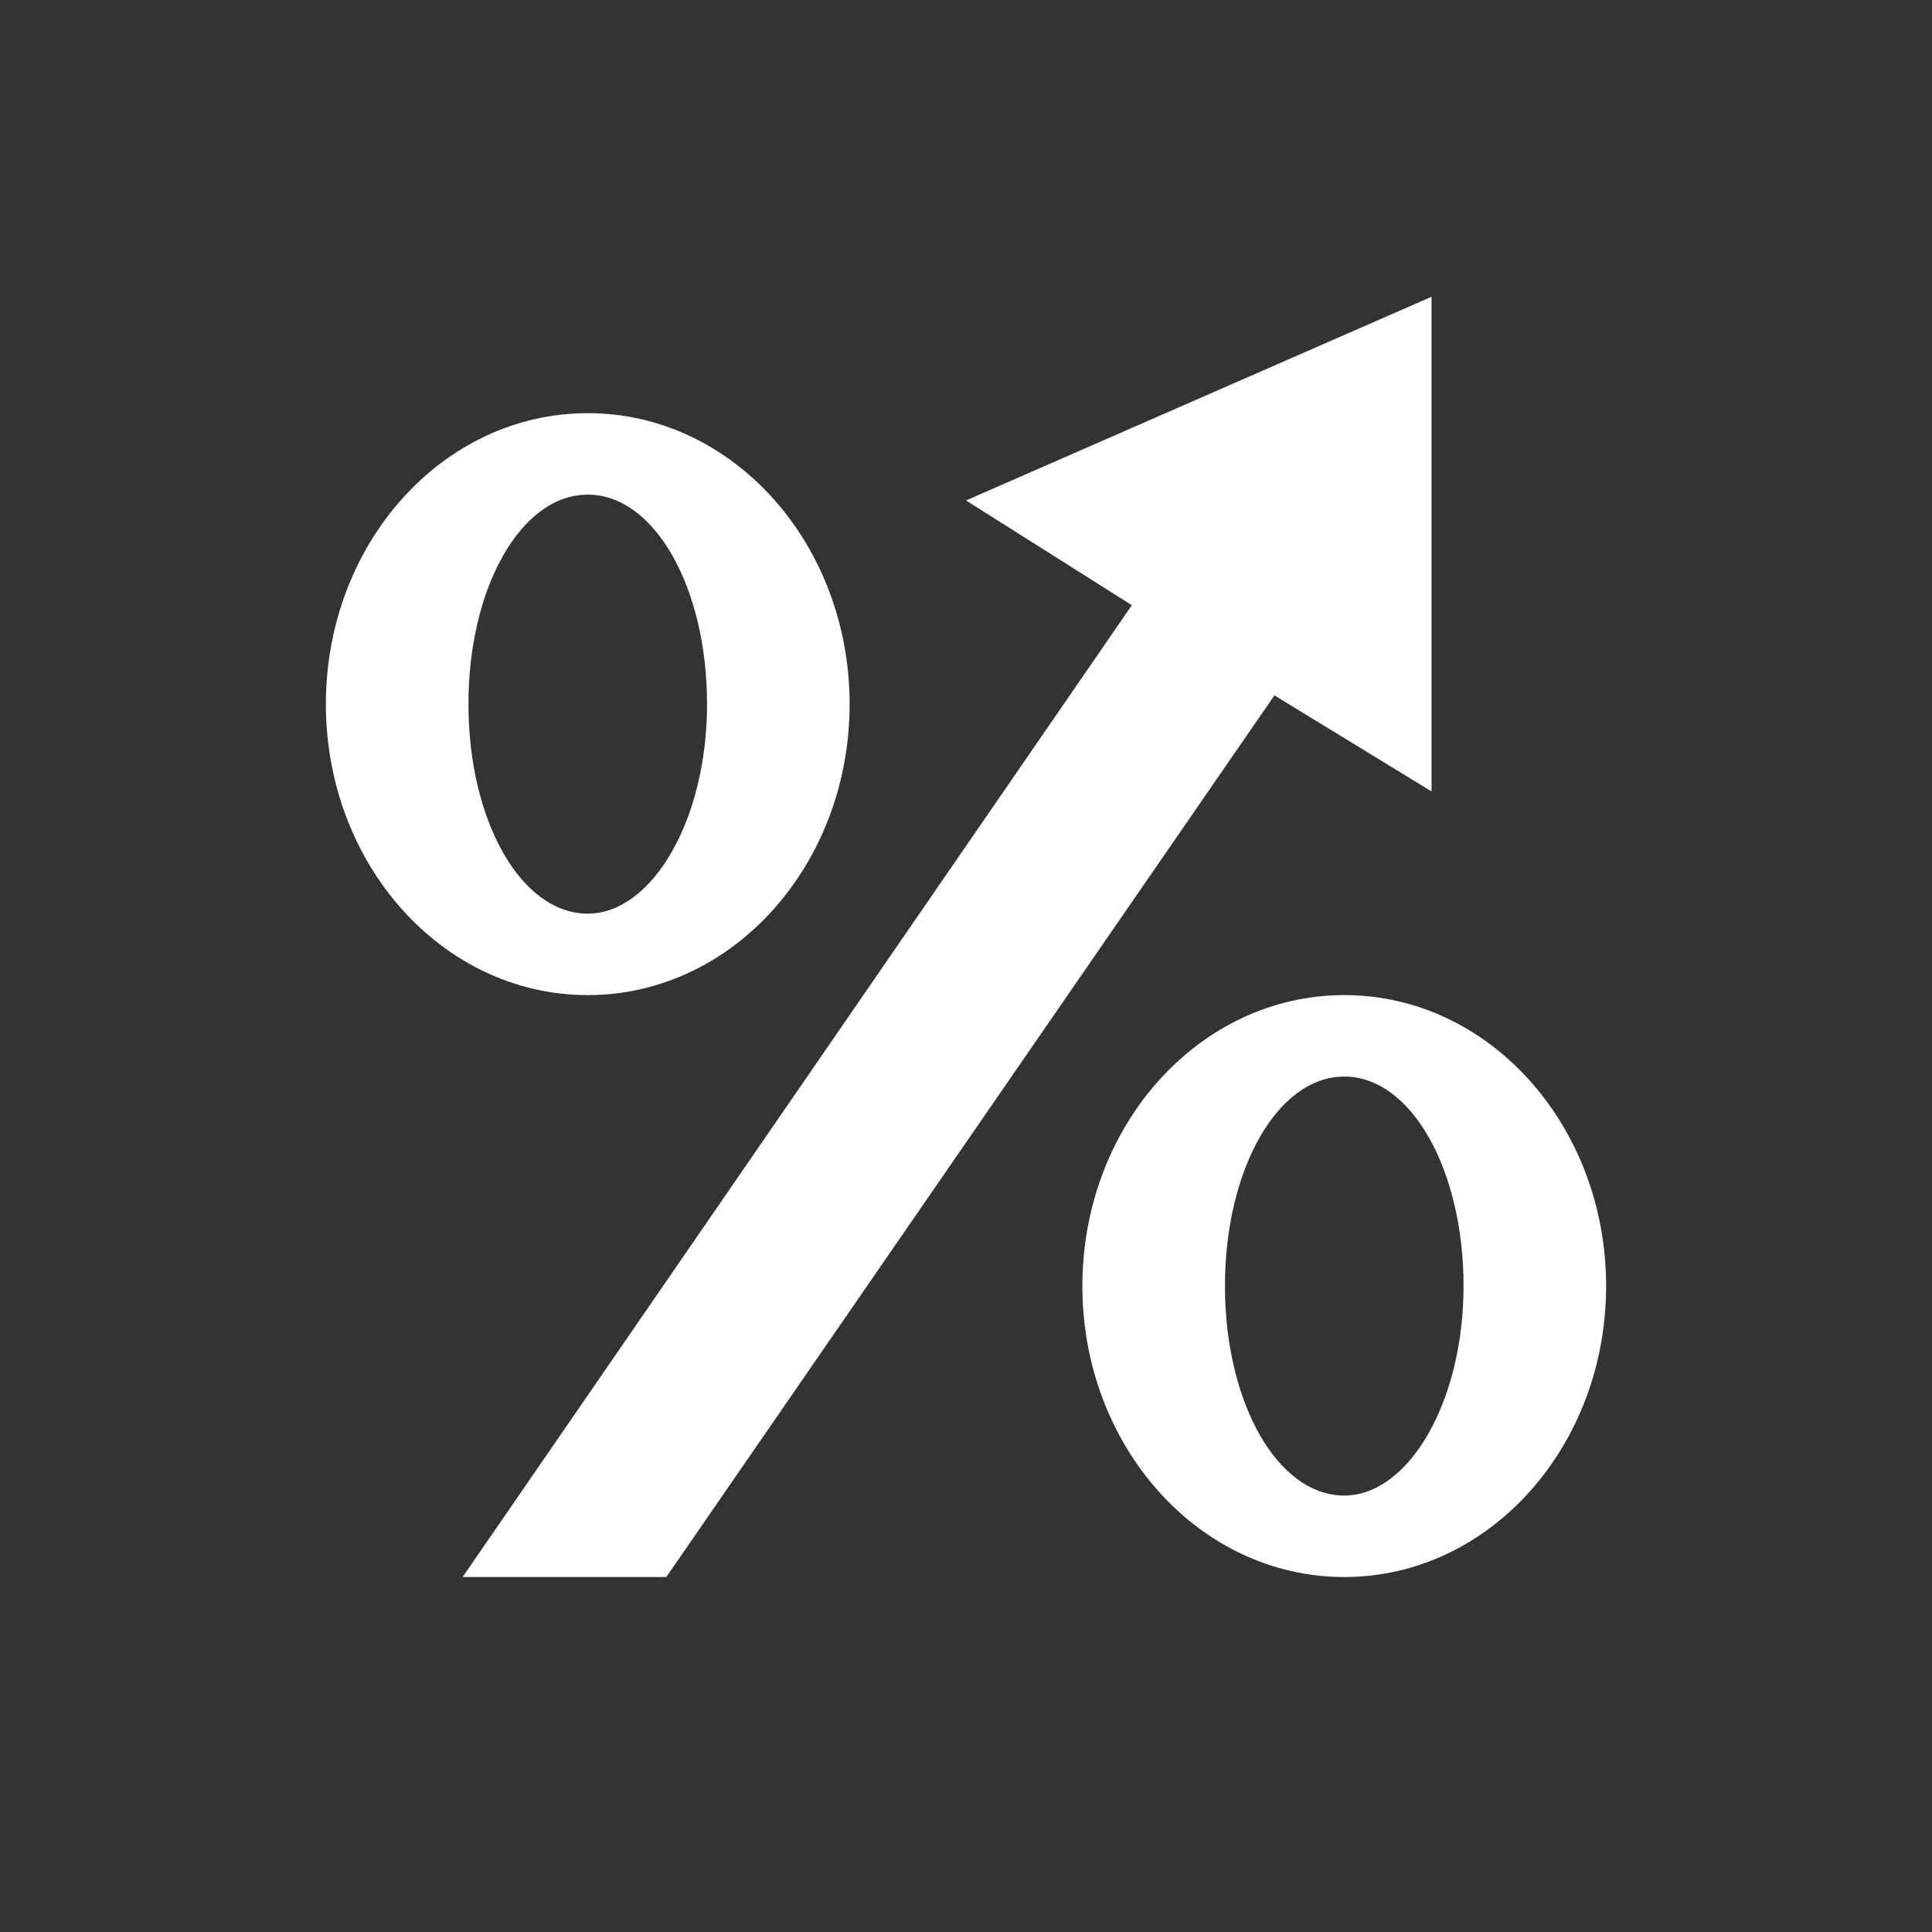
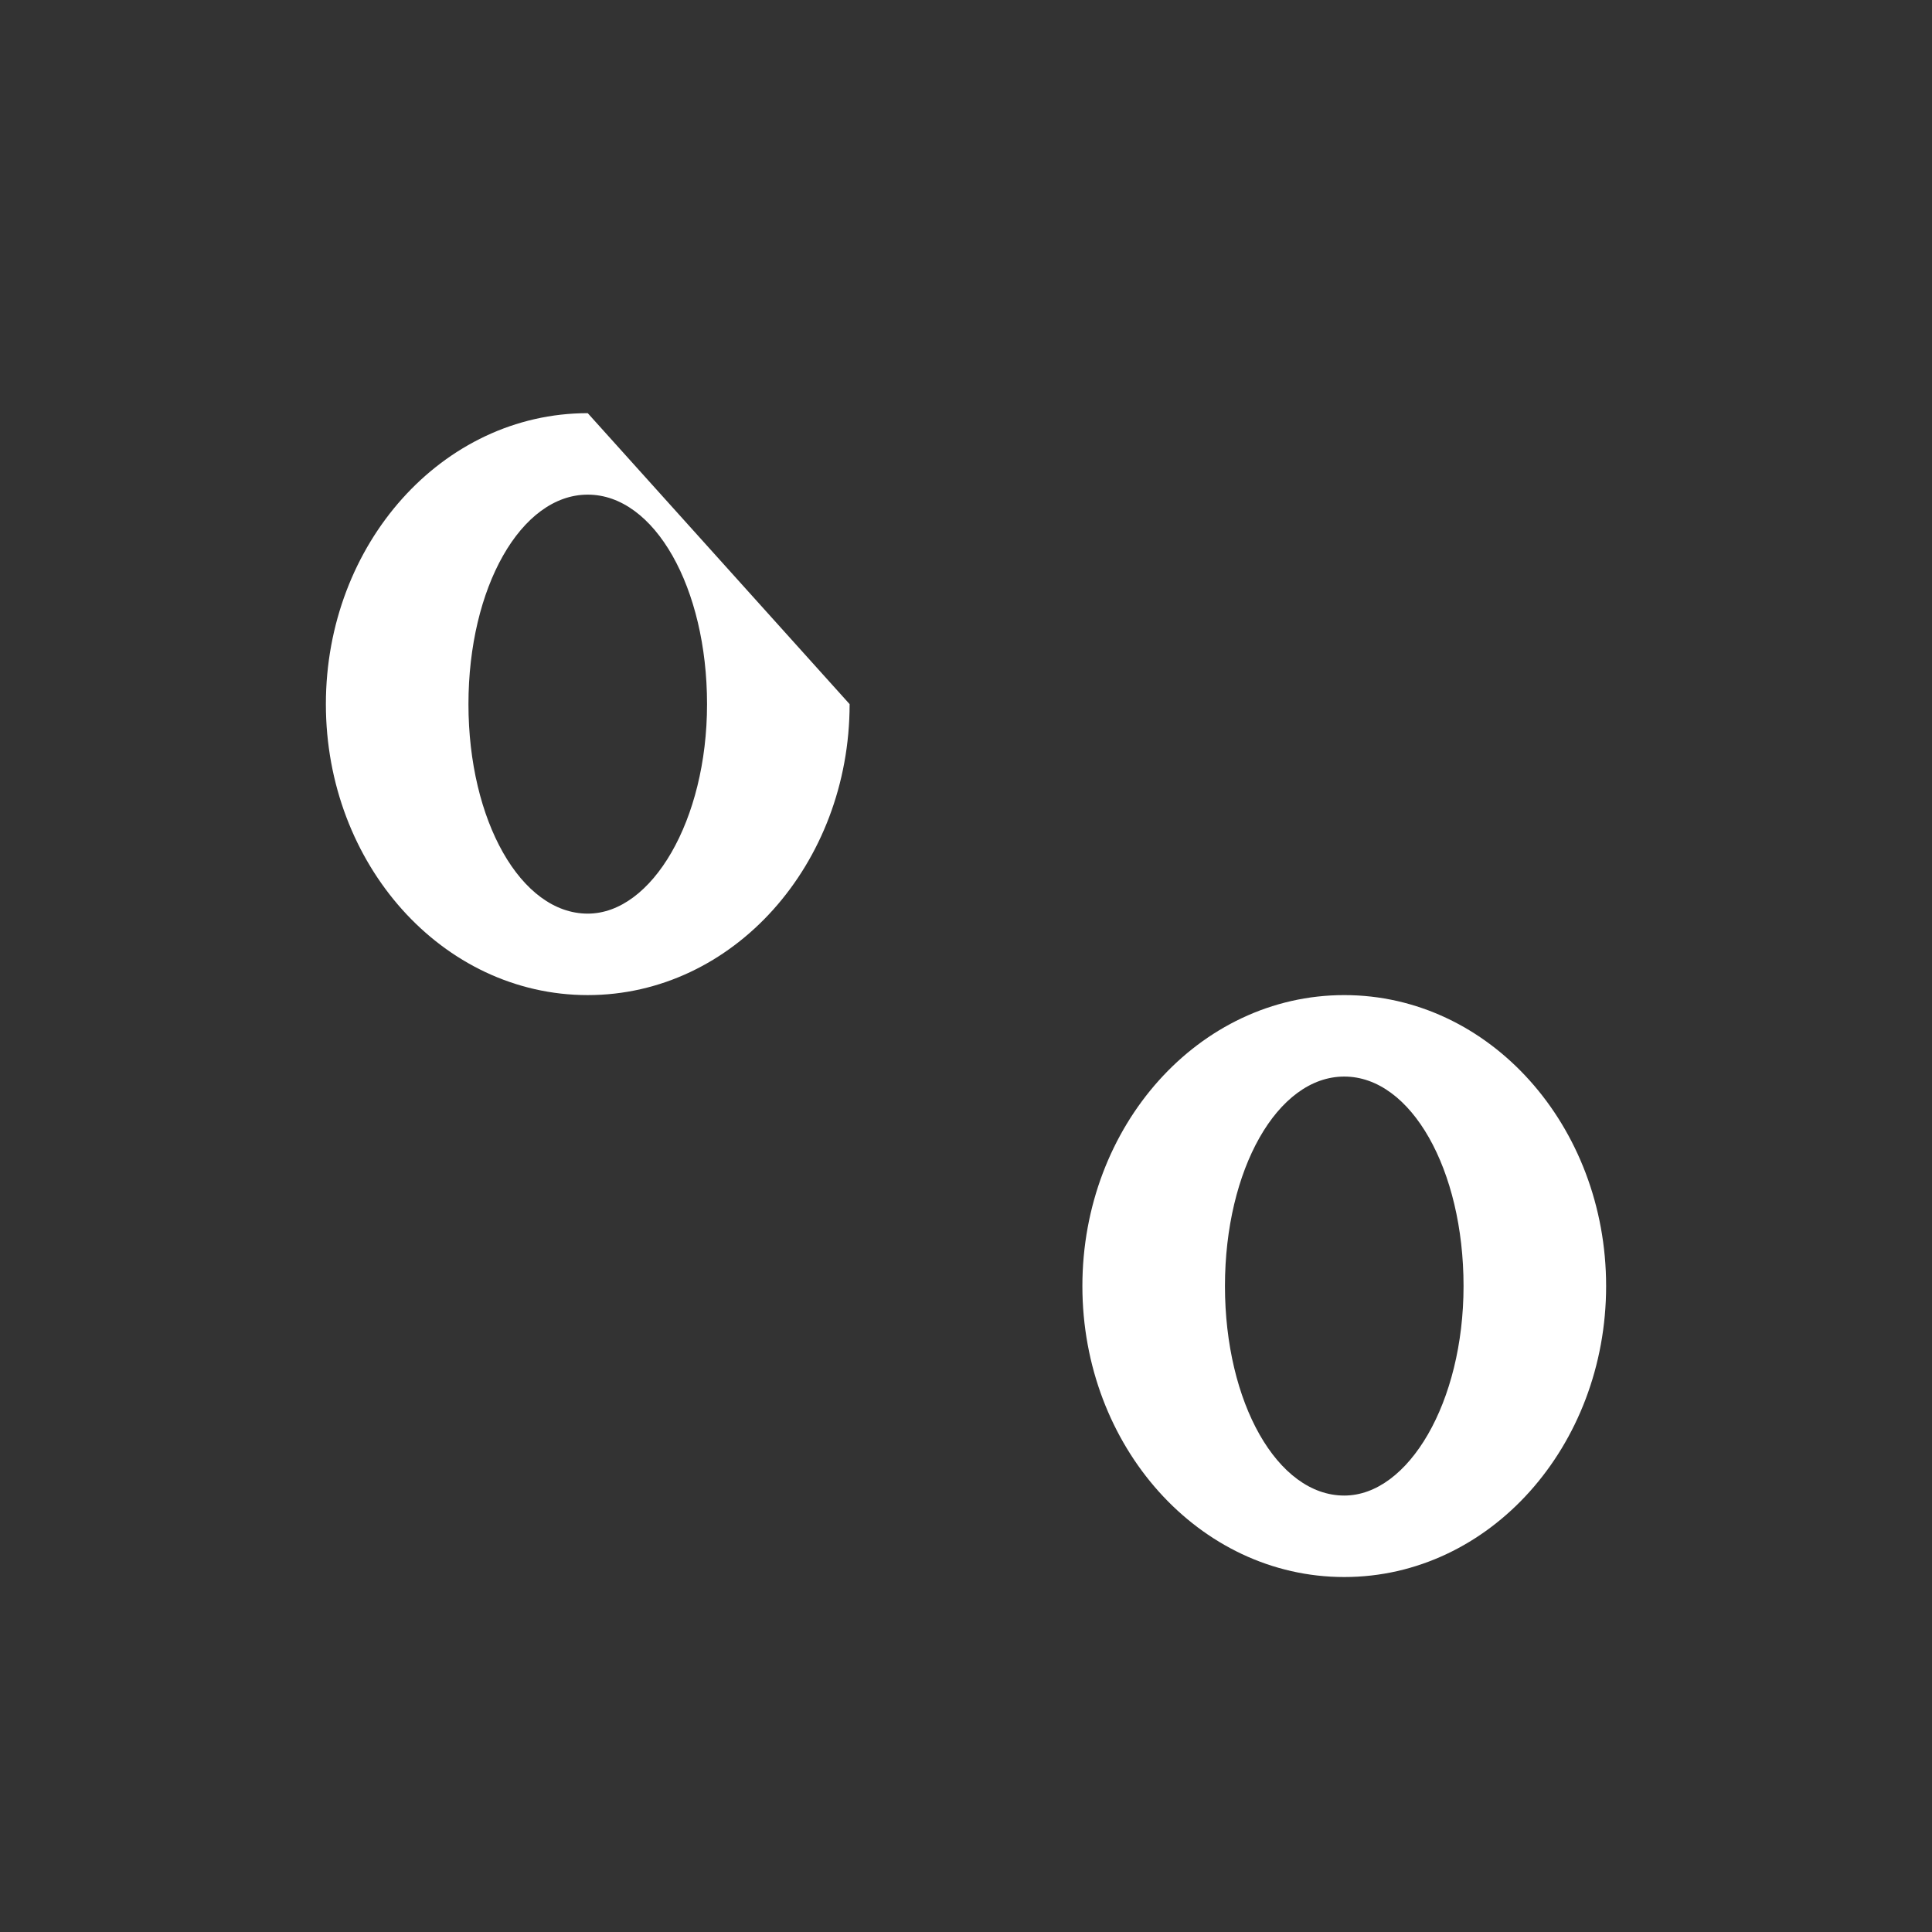
<svg xmlns="http://www.w3.org/2000/svg" version="1.1" id="Layer_1" x="0px" y="0px" viewBox="0 0 66.4 66.4" style="enable-background:new 0 0 66.4 66.4;" xml:space="preserve">
  <rect x="0" y="0" width="66.4" height="66.4" fill="#333333" stroke="none" />
  <style type="text/css">
	.st0{fill:#FFFFFF;}
	.st1{fill:#363F40;}
</style>
  <g>
-     <path class="st0" d="M20.2,14.2c-5,0-9,4.5-9,10s4,10,9,10s9-4.5,9-10S25.2,14.2,20.2,14.2z M20.2,31.4c-2.3,0-4.1-3.2-4.1-7.2   s1.8-7.2,4.1-7.2s4.1,3.2,4.1,7.2S22.4,31.4,20.2,31.4z" />
+     <path class="st0" d="M20.2,14.2c-5,0-9,4.5-9,10s4,10,9,10s9-4.5,9-10z M20.2,31.4c-2.3,0-4.1-3.2-4.1-7.2   s1.8-7.2,4.1-7.2s4.1,3.2,4.1,7.2S22.4,31.4,20.2,31.4z" />
    <path class="st0" d="M46.2,34.2c-5,0-9,4.5-9,10s4,10,9,10s9-4.5,9-10S51.2,34.2,46.2,34.2z M46.2,51.4c-2.3,0-4.1-3.2-4.1-7.2   s1.8-7.2,4.1-7.2s4.1,3.2,4.1,7.2S48.4,51.4,46.2,51.4z" />
-     <polygon class="st0" points="33.2,17.2 38.9,20.8 15.9,54.2 22.9,54.2 43.8,23.9 49.2,27.2 49.2,10.2  " />
  </g>
</svg>